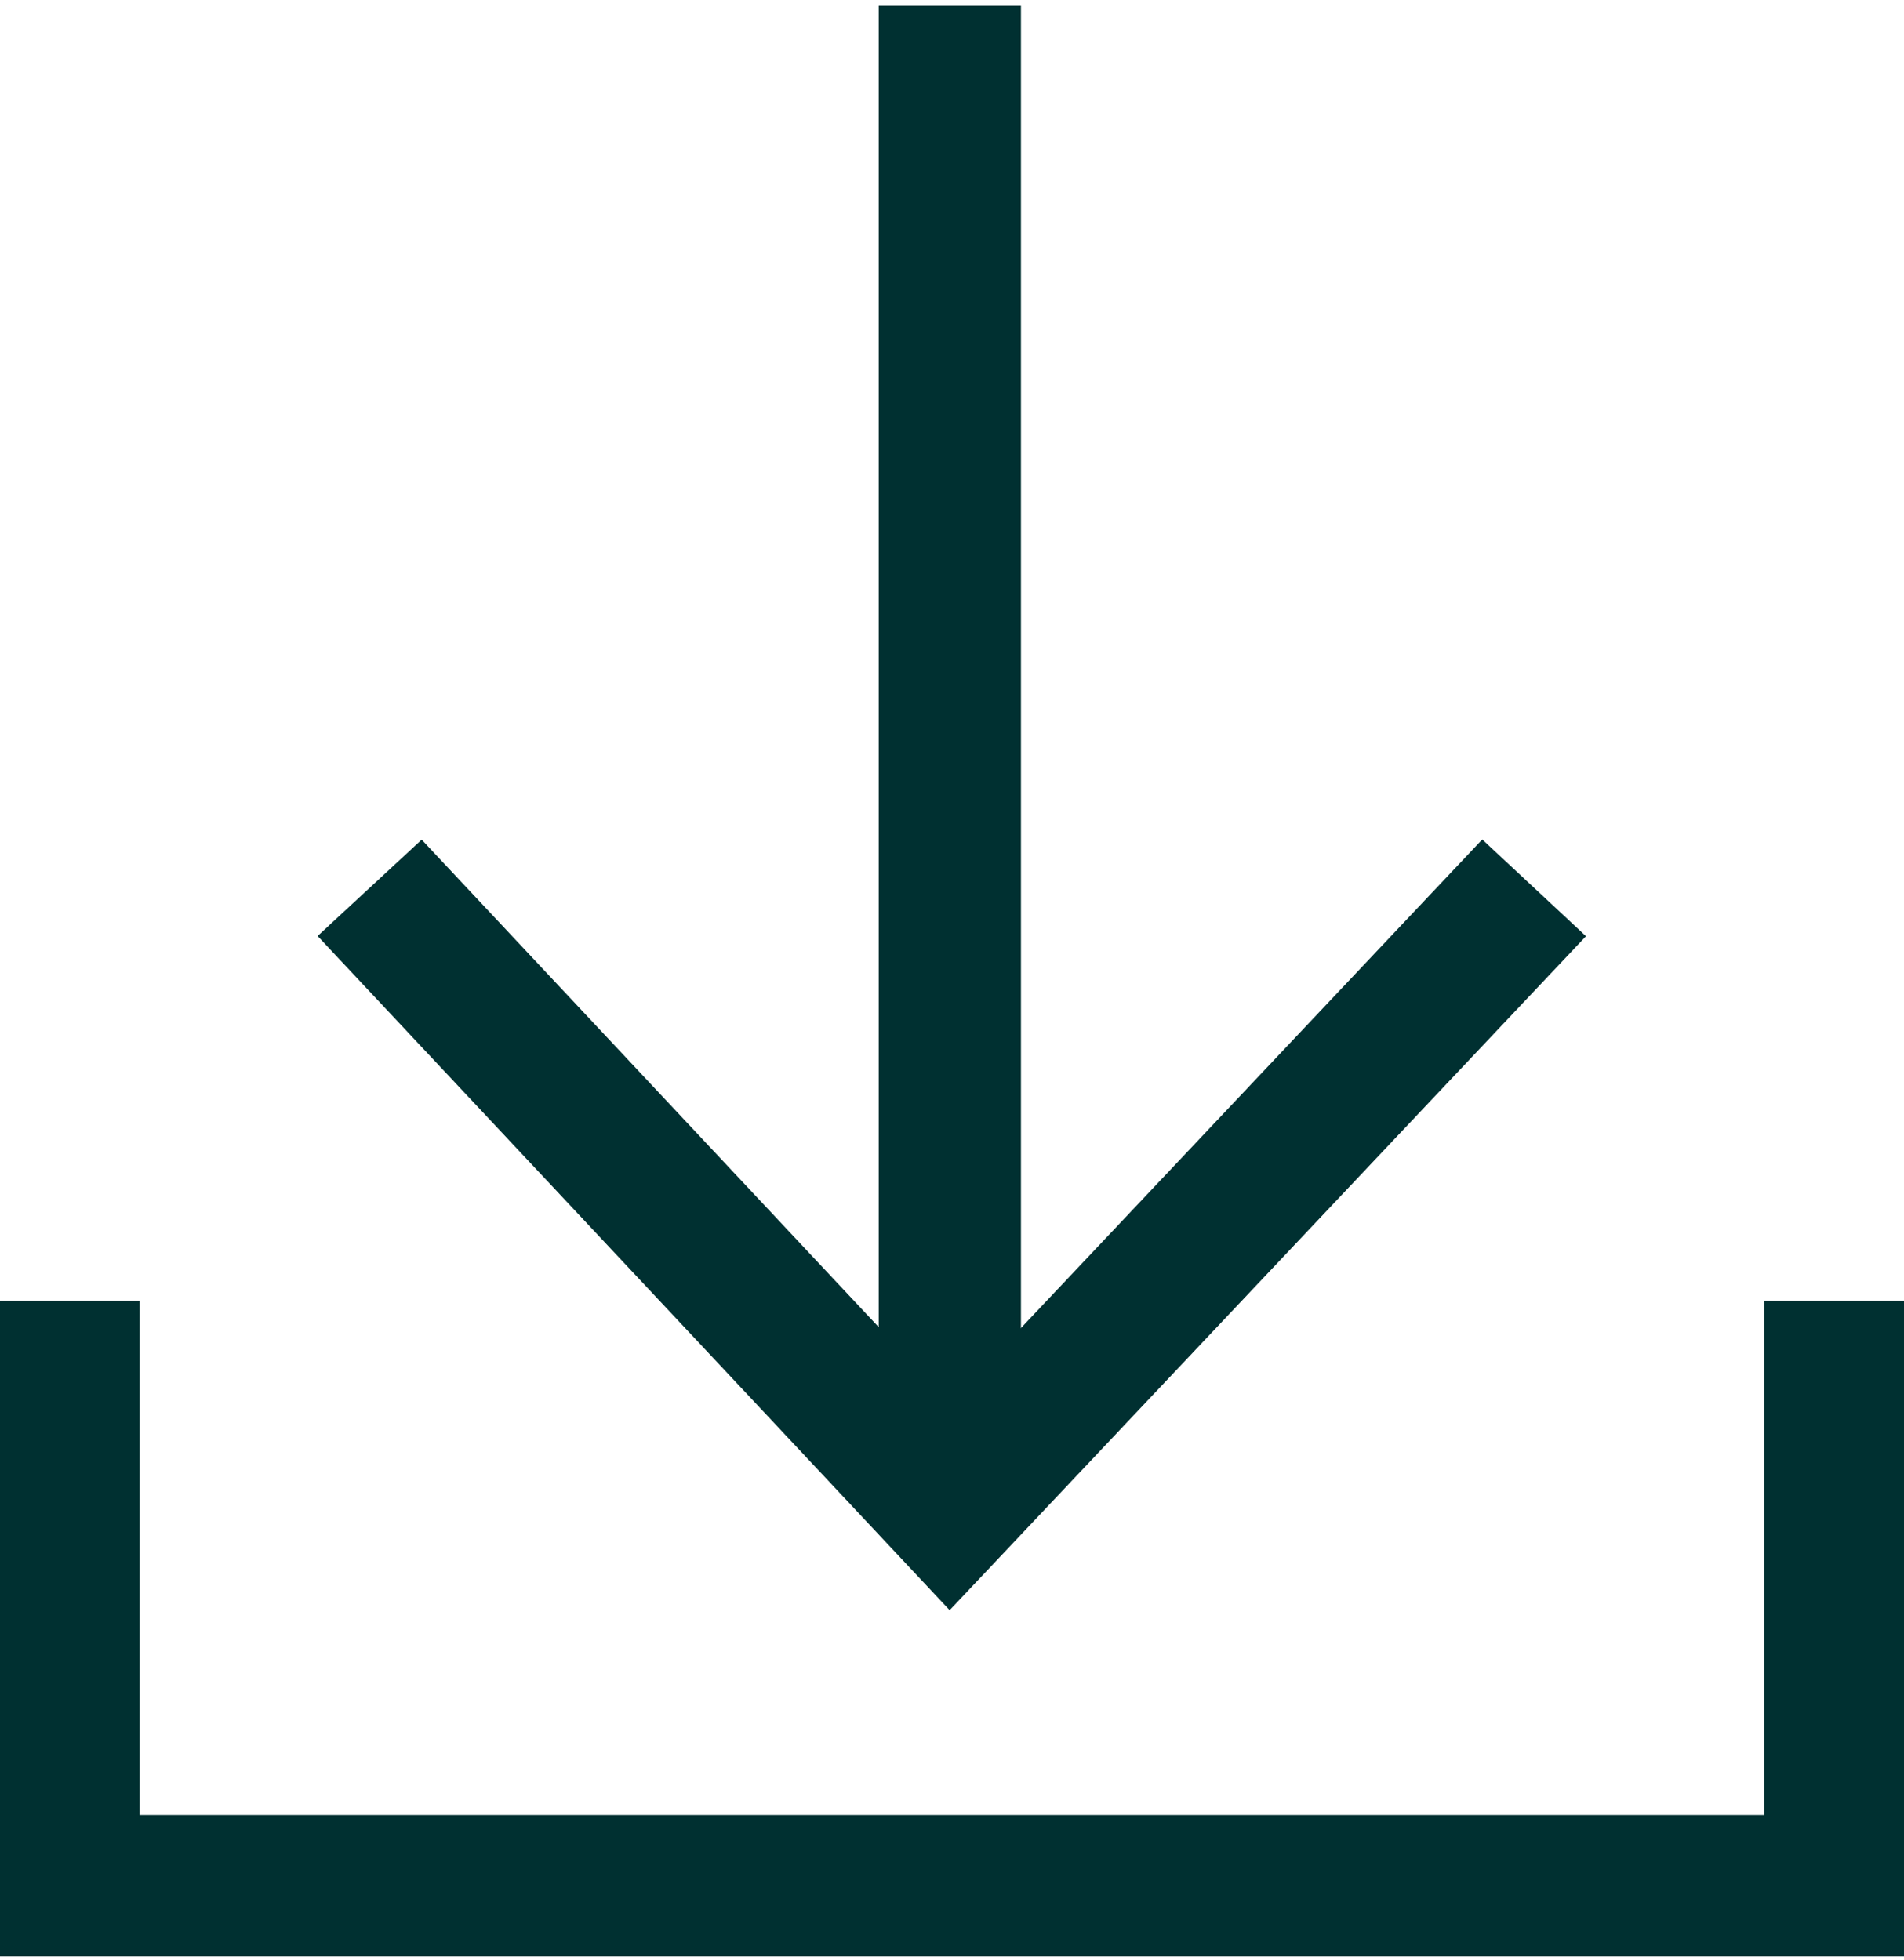
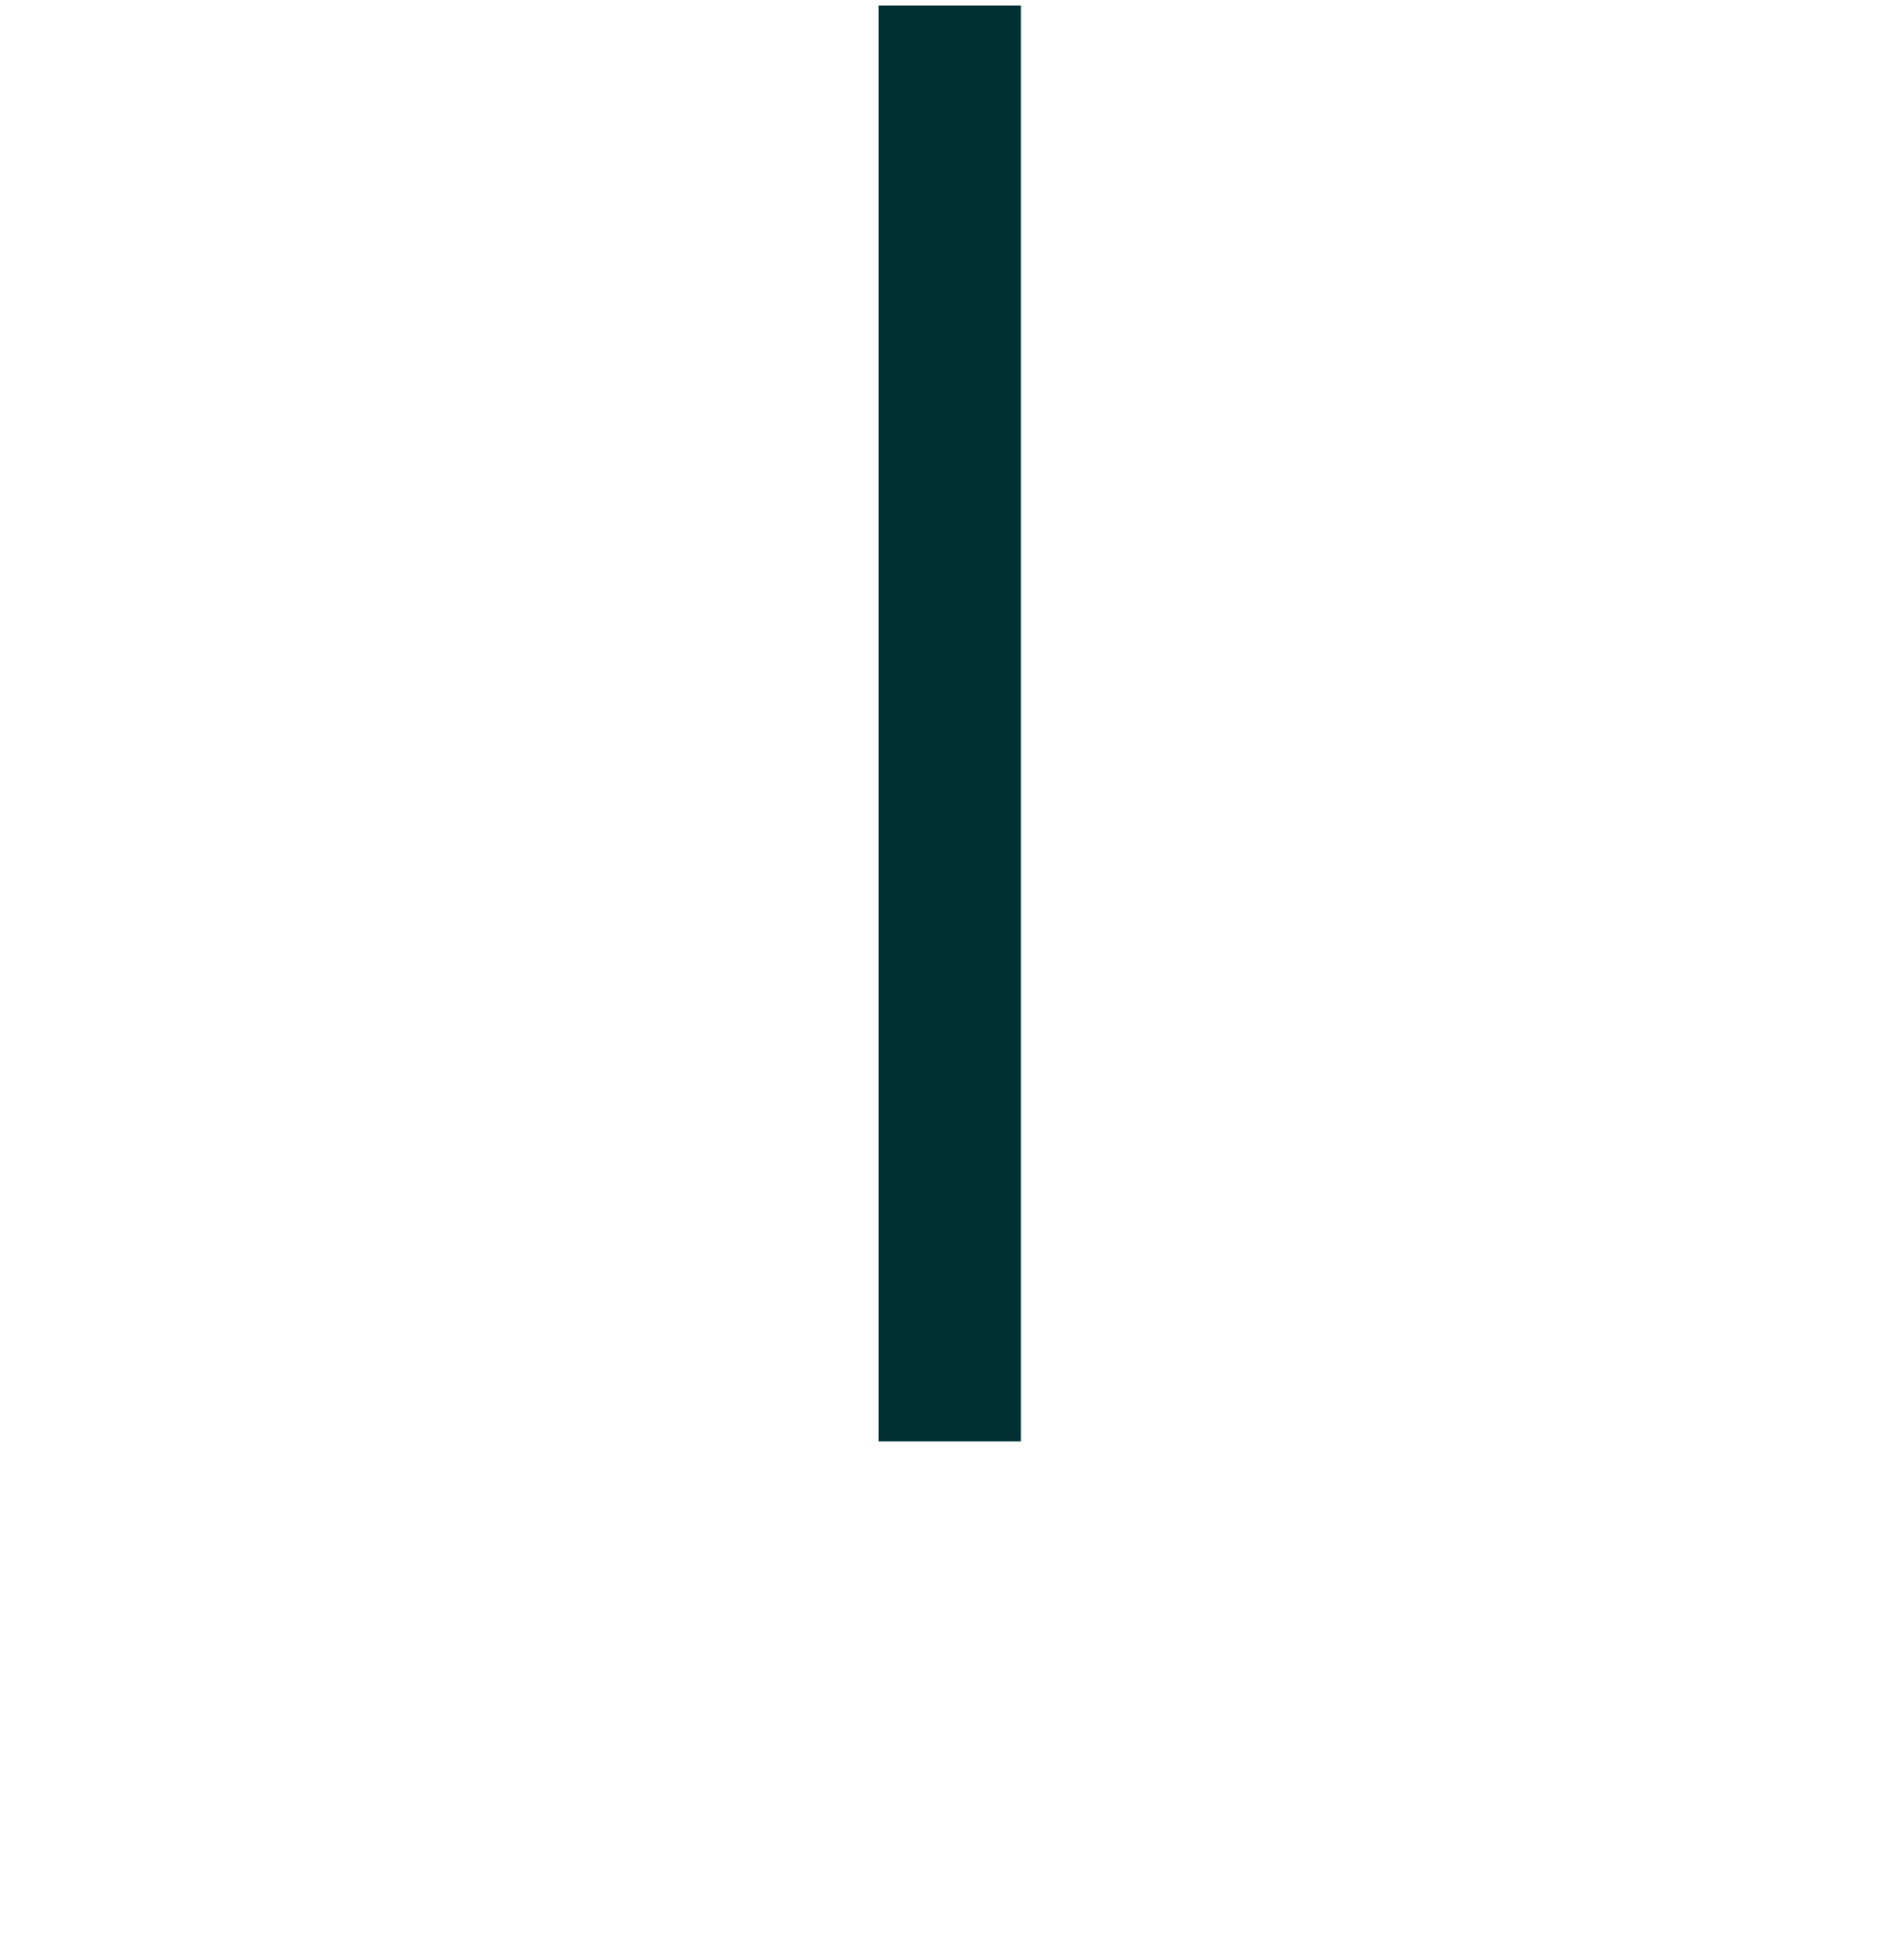
<svg xmlns="http://www.w3.org/2000/svg" width="68" height="70" xml:space="preserve" overflow="hidden">
  <g transform="translate(-1150 -131)">
    <path d="M33.72 51.274 33.72 0" stroke="#003031" stroke-width="5.05" stroke-miterlimit="10" fill="none" transform="matrix(1.006 0 0 1 1150 131.209)" />
-     <path d="M13.123 31.505 33.72 53.611 54.463 31.505" stroke="#003031" stroke-width="5.05" stroke-miterlimit="10" fill="none" transform="matrix(1.006 0 0 1 1150 131.209)" />
-     <path d="M2.435 46.259 2.435 67.148 65.151 67.148 65.151 46.259" stroke="#003031" stroke-width="5.05" stroke-miterlimit="10" fill="none" transform="matrix(1.006 0 0 1 1150 131.209)" />
  </g>
</svg>